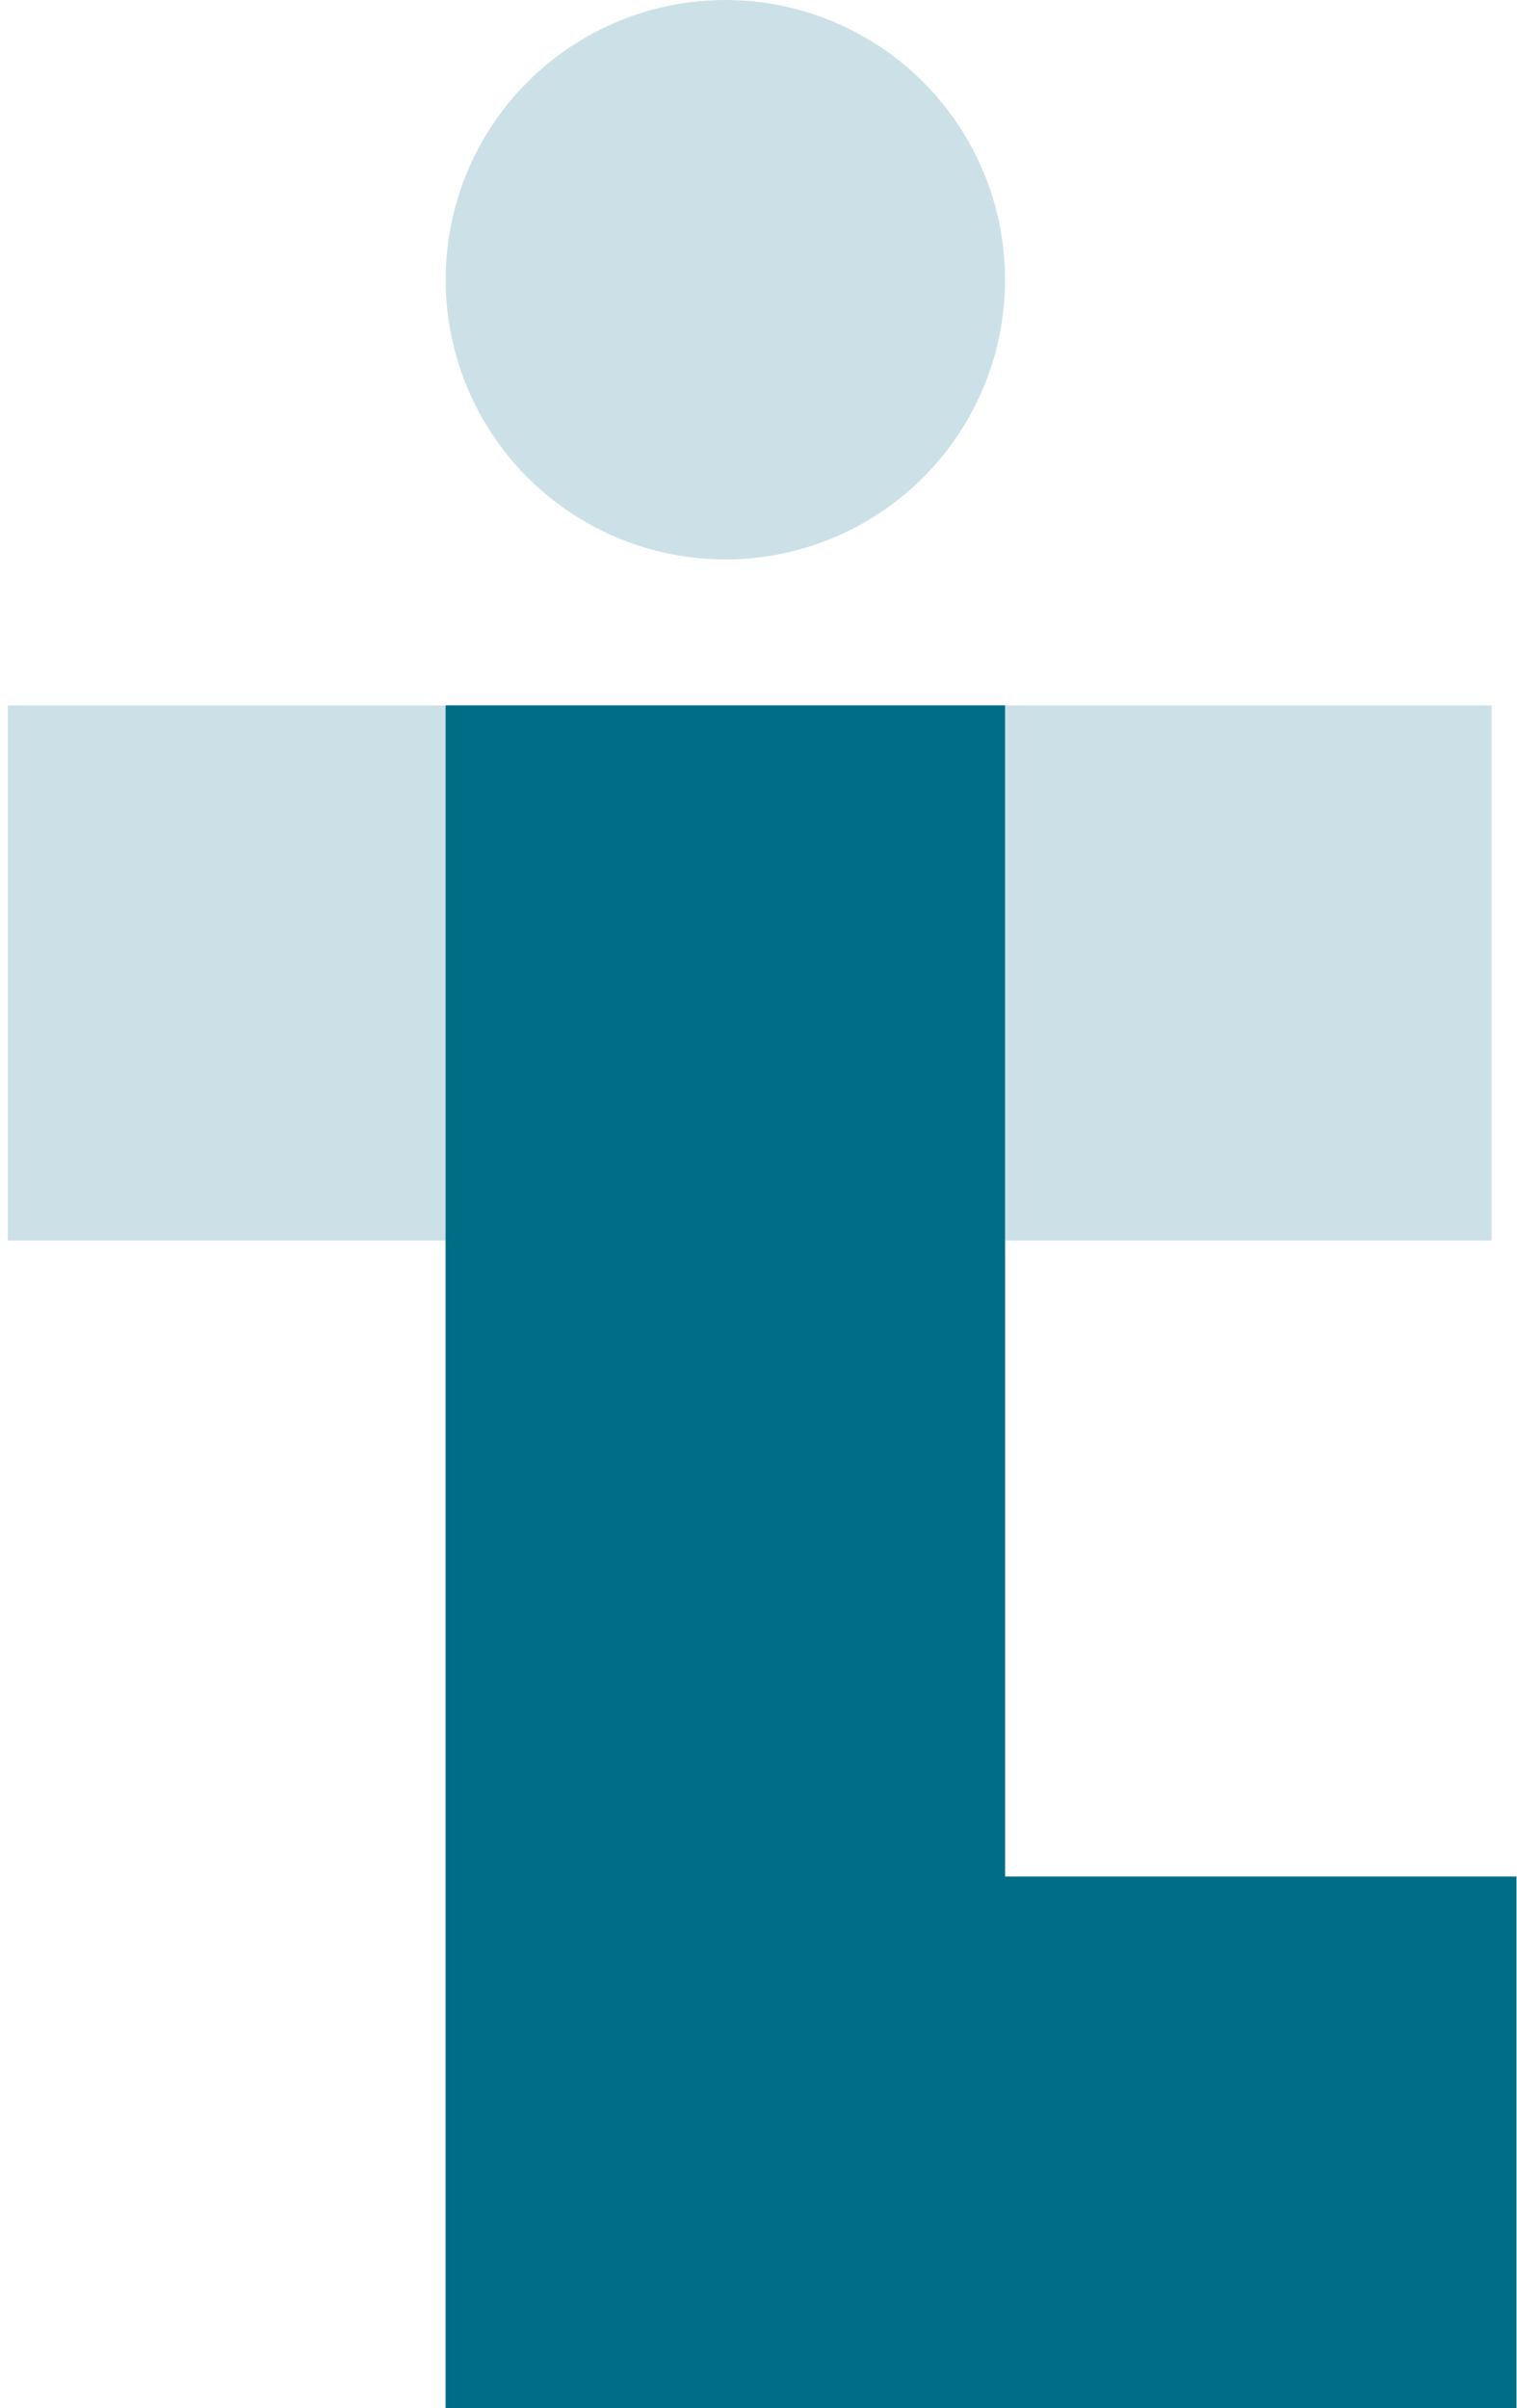
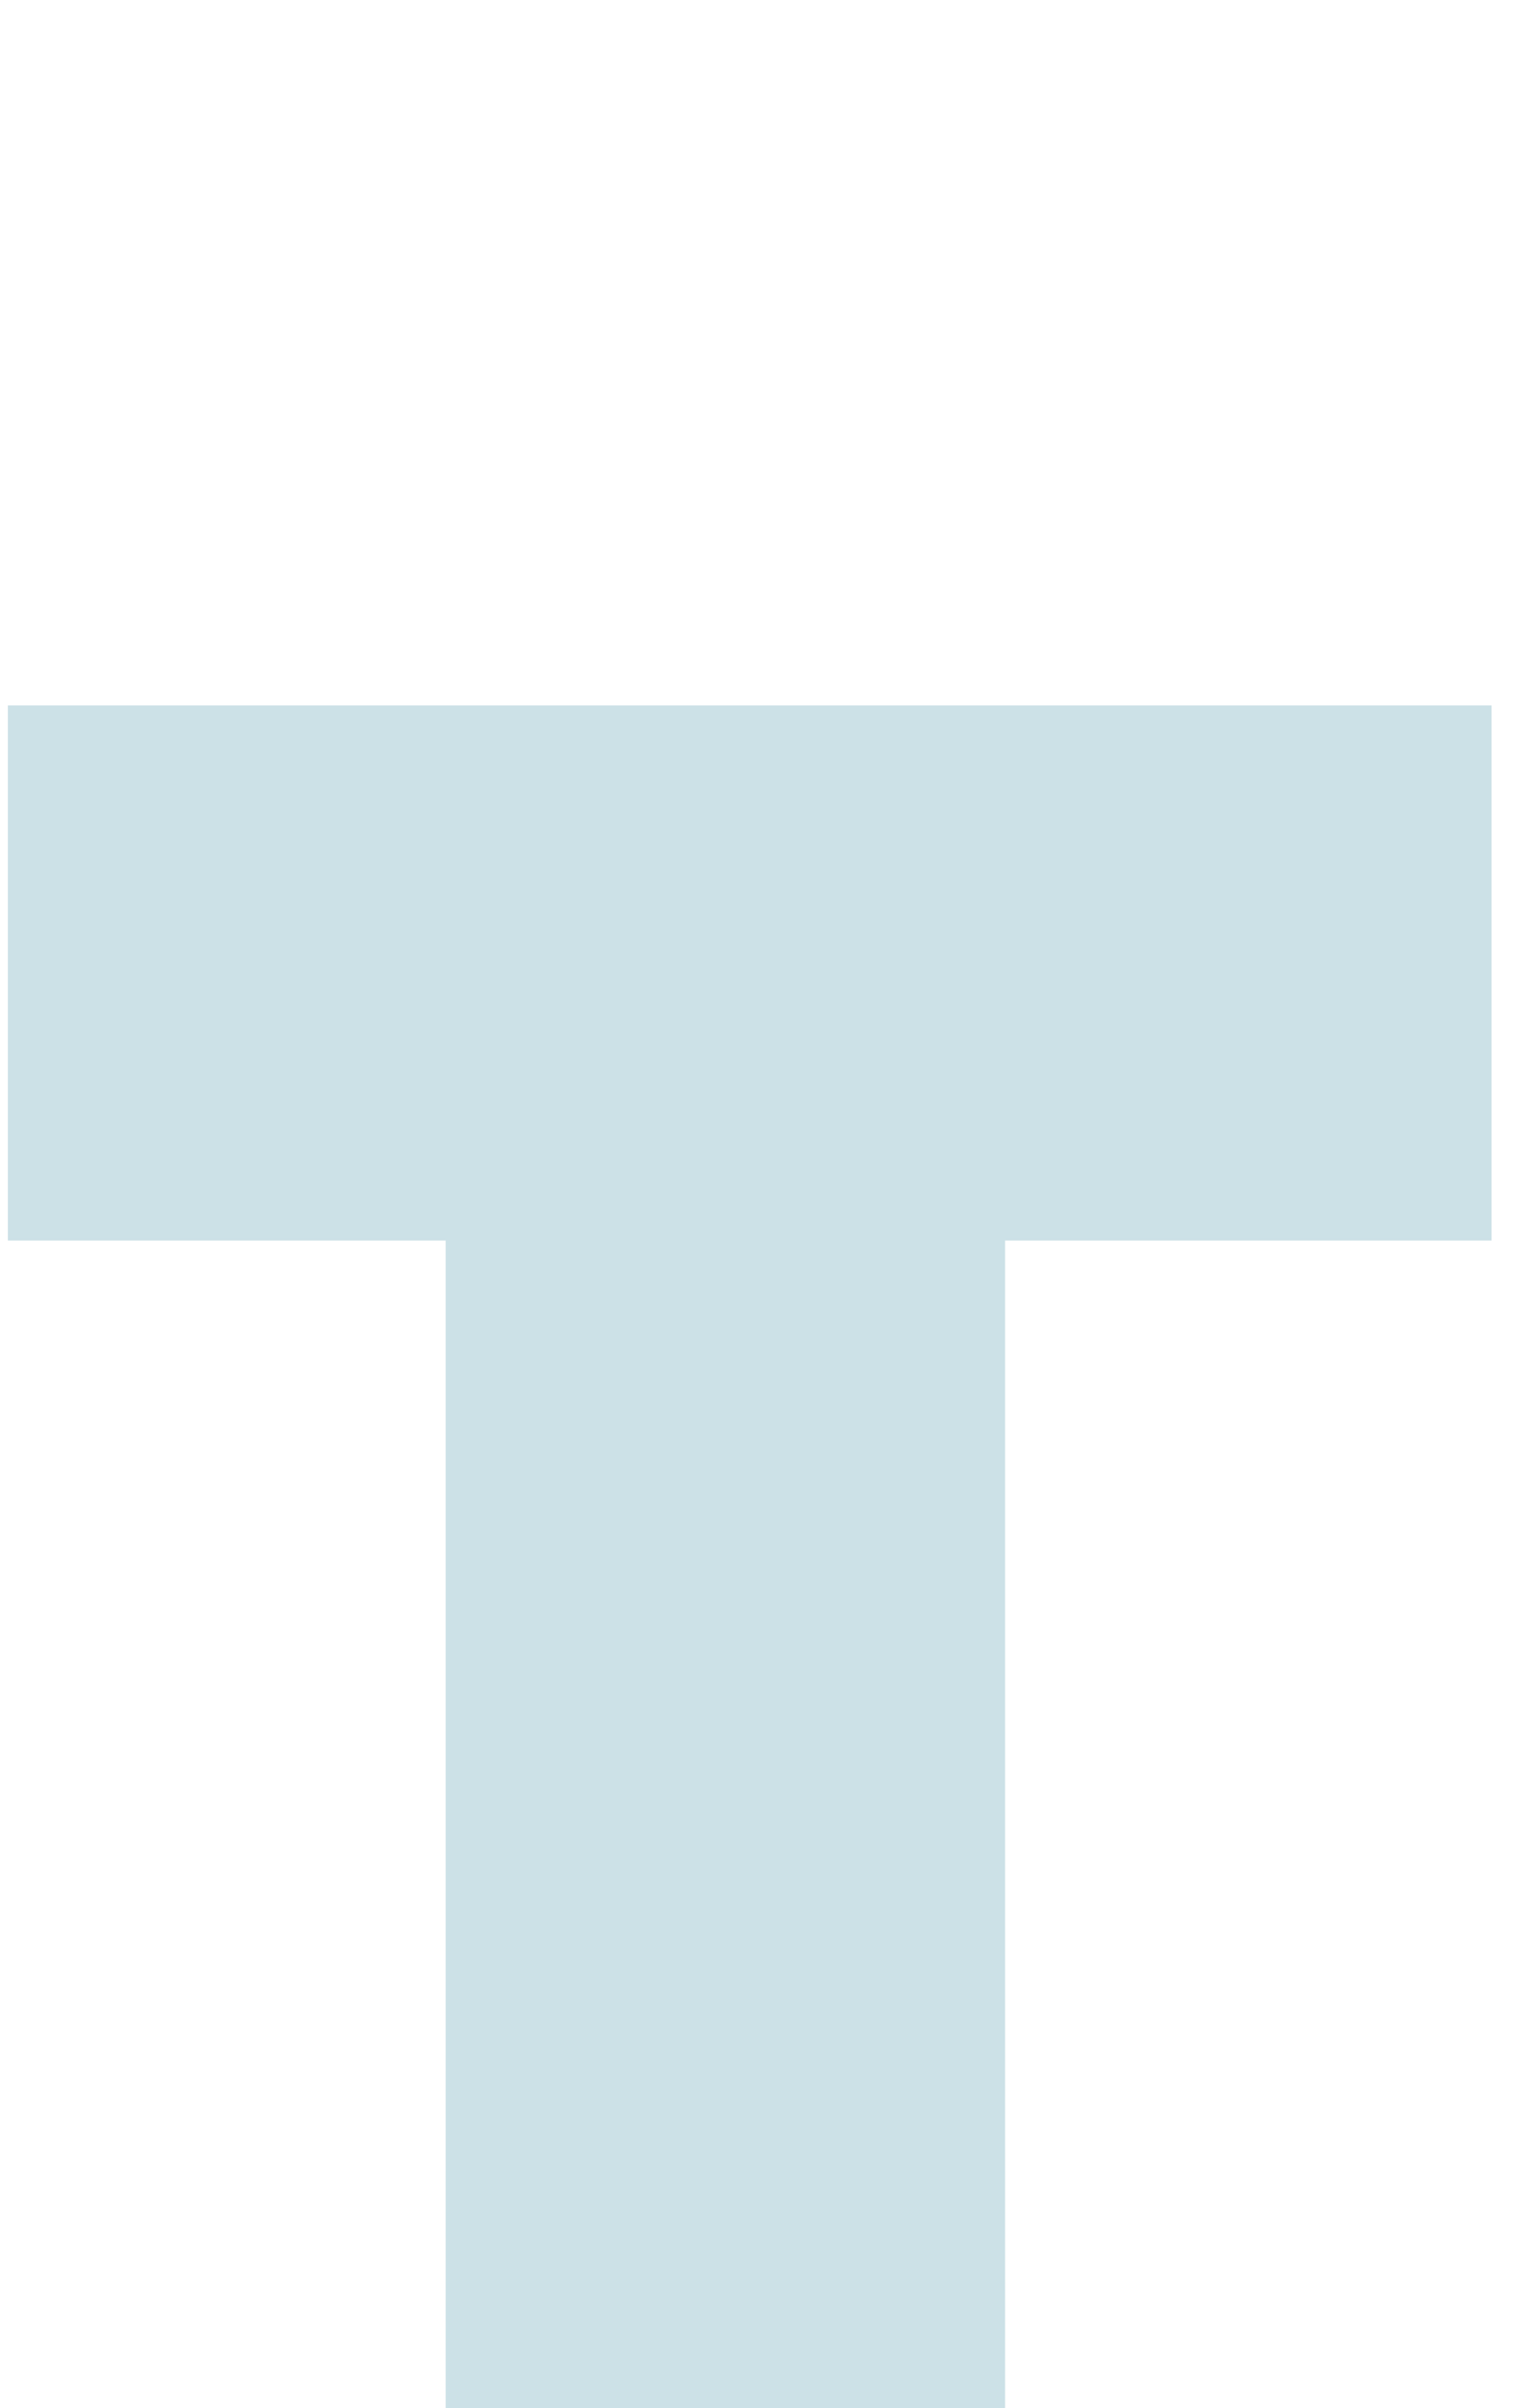
<svg xmlns="http://www.w3.org/2000/svg" width="63" height="100" viewBox="0 0 63 100" fill="none">
-   <circle cx="30.123" cy="11.616" r="11.616" fill="#006D87" fill-opacity="0.2" />
-   <rect x="18.507" y="29.286" width="23.232" height="70.714" fill="#006D87" fill-opacity="0.2" />
  <path opacity="0.2" fill-rule="evenodd" clip-rule="evenodd" d="M61.942 29.293H0.326V51.515H61.942V29.293ZM18.508 51.515V100H41.74V51.515H18.508Z" fill="#006D87" />
-   <path fill-rule="evenodd" clip-rule="evenodd" d="M41.739 29.293H18.507V77.924V100L62.979 100V77.924H41.739V29.293Z" fill="#006D87" />
</svg>